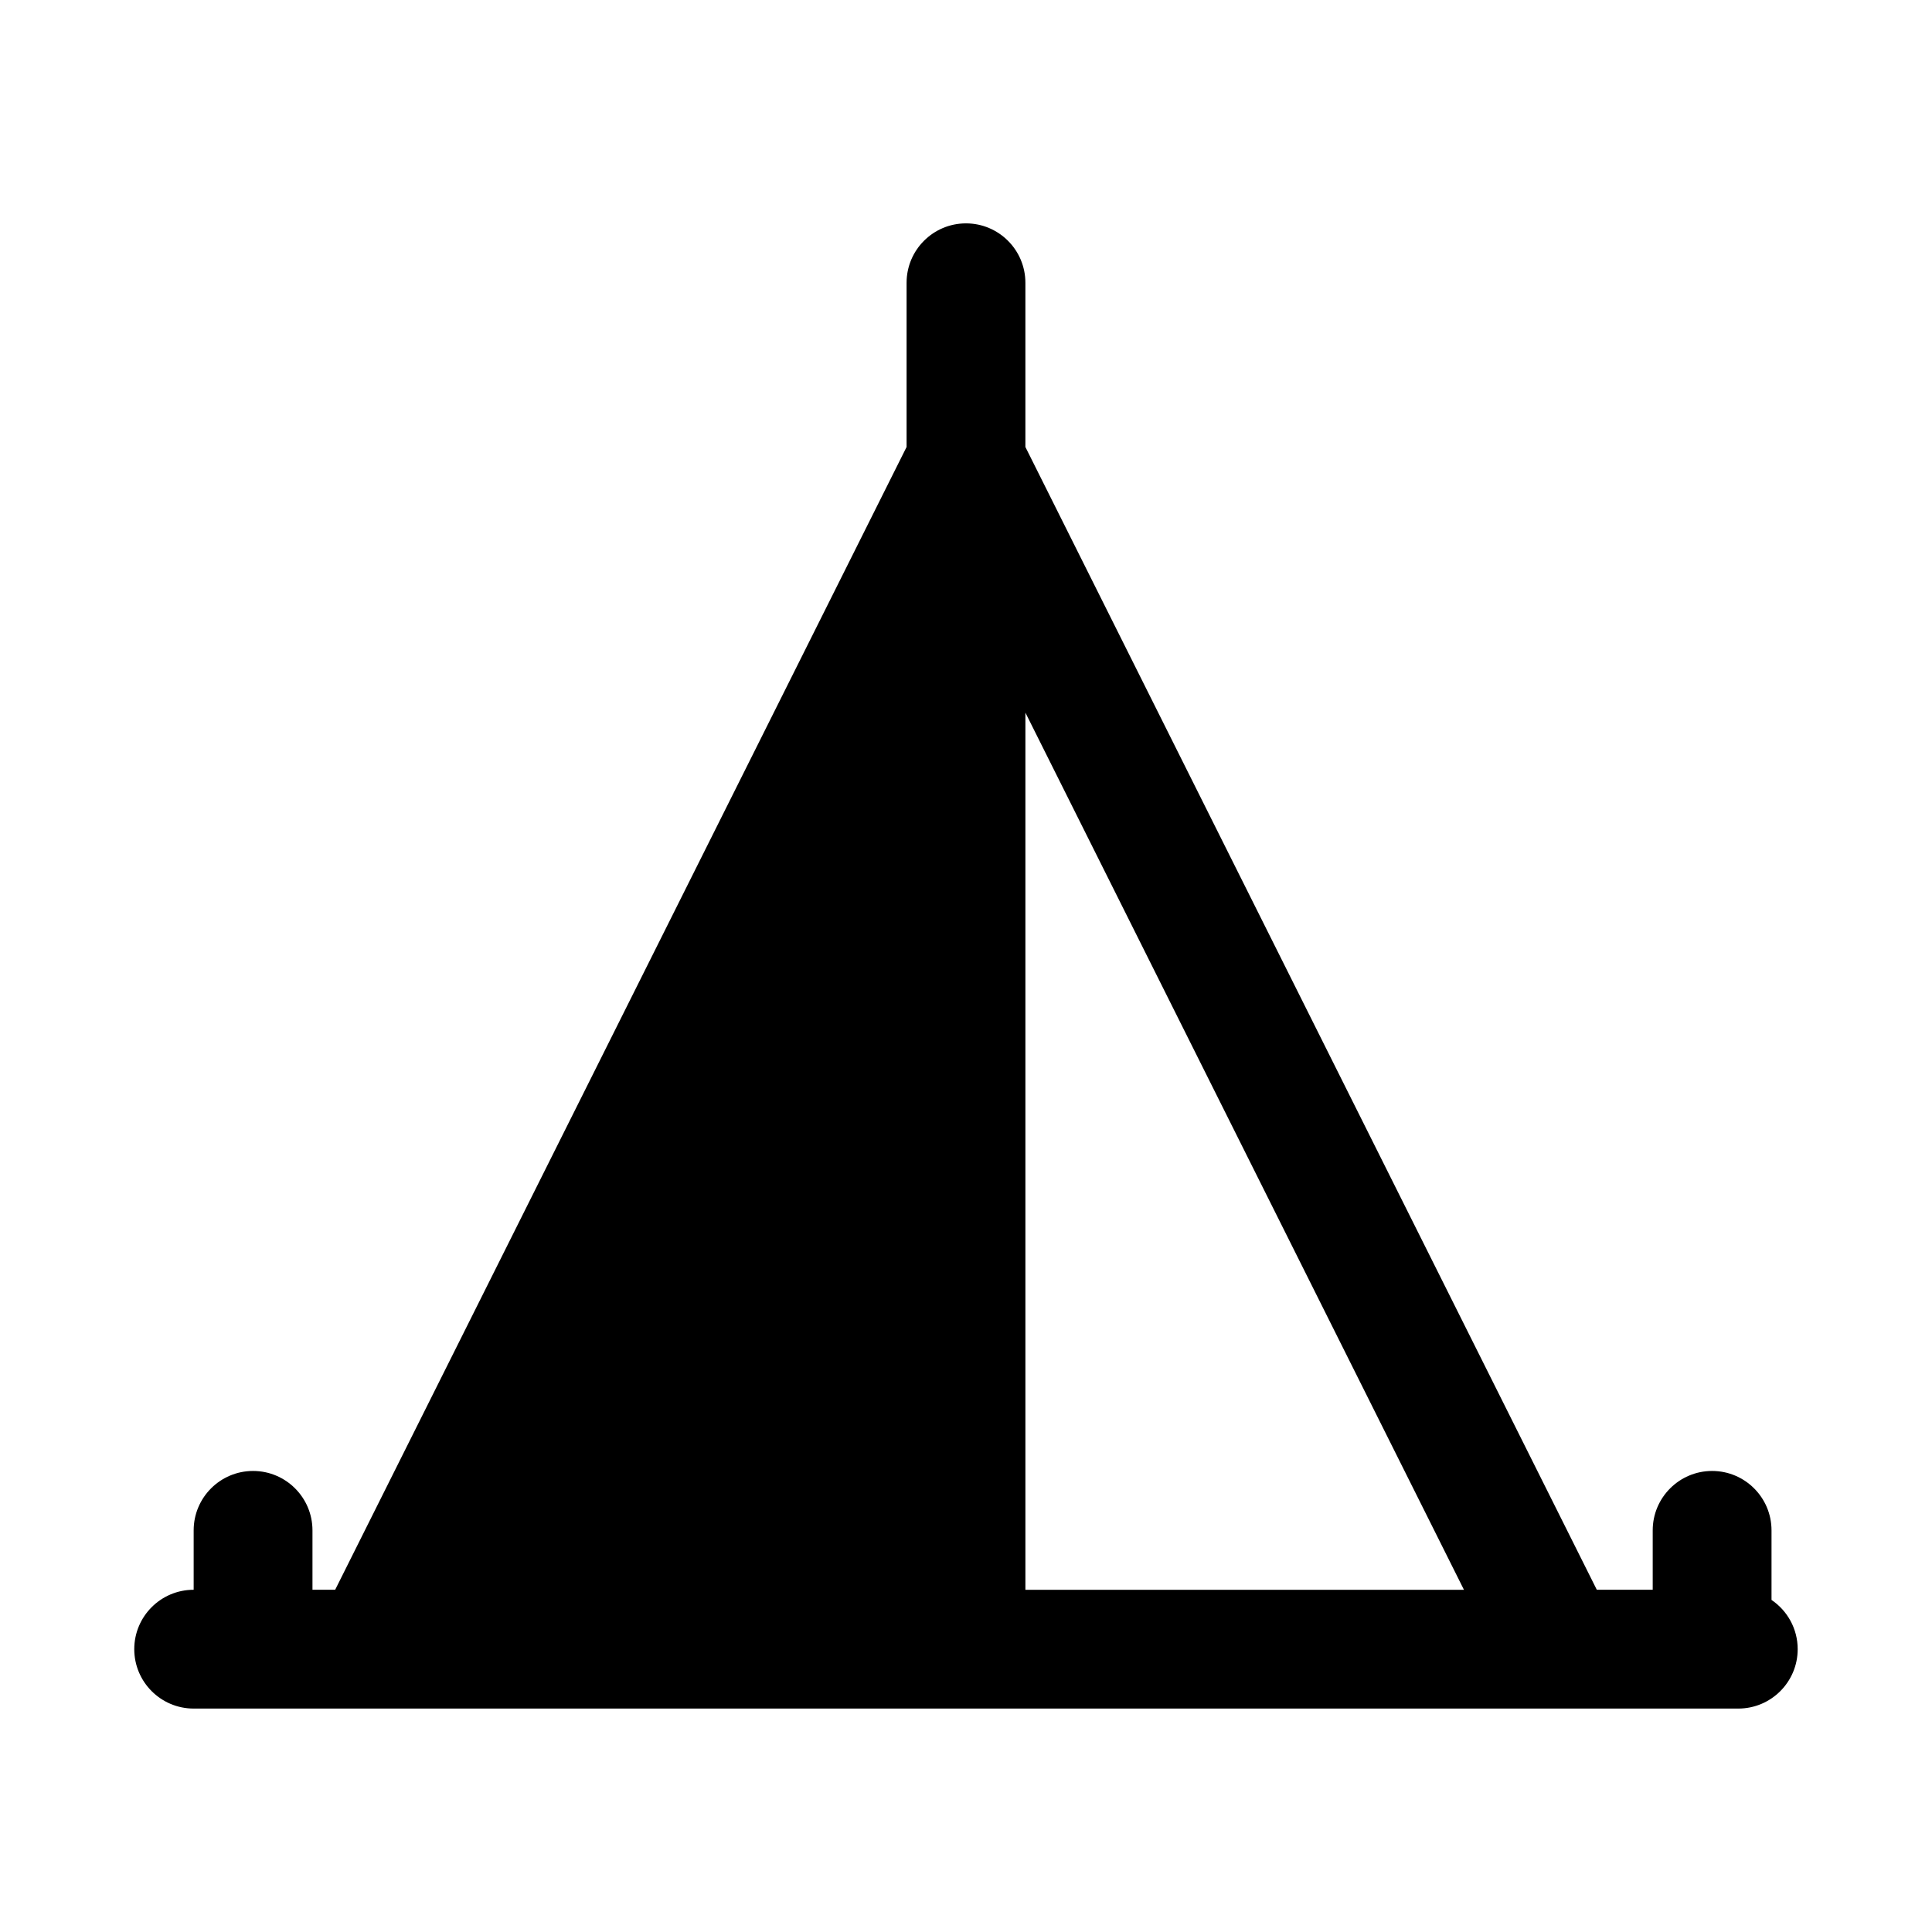
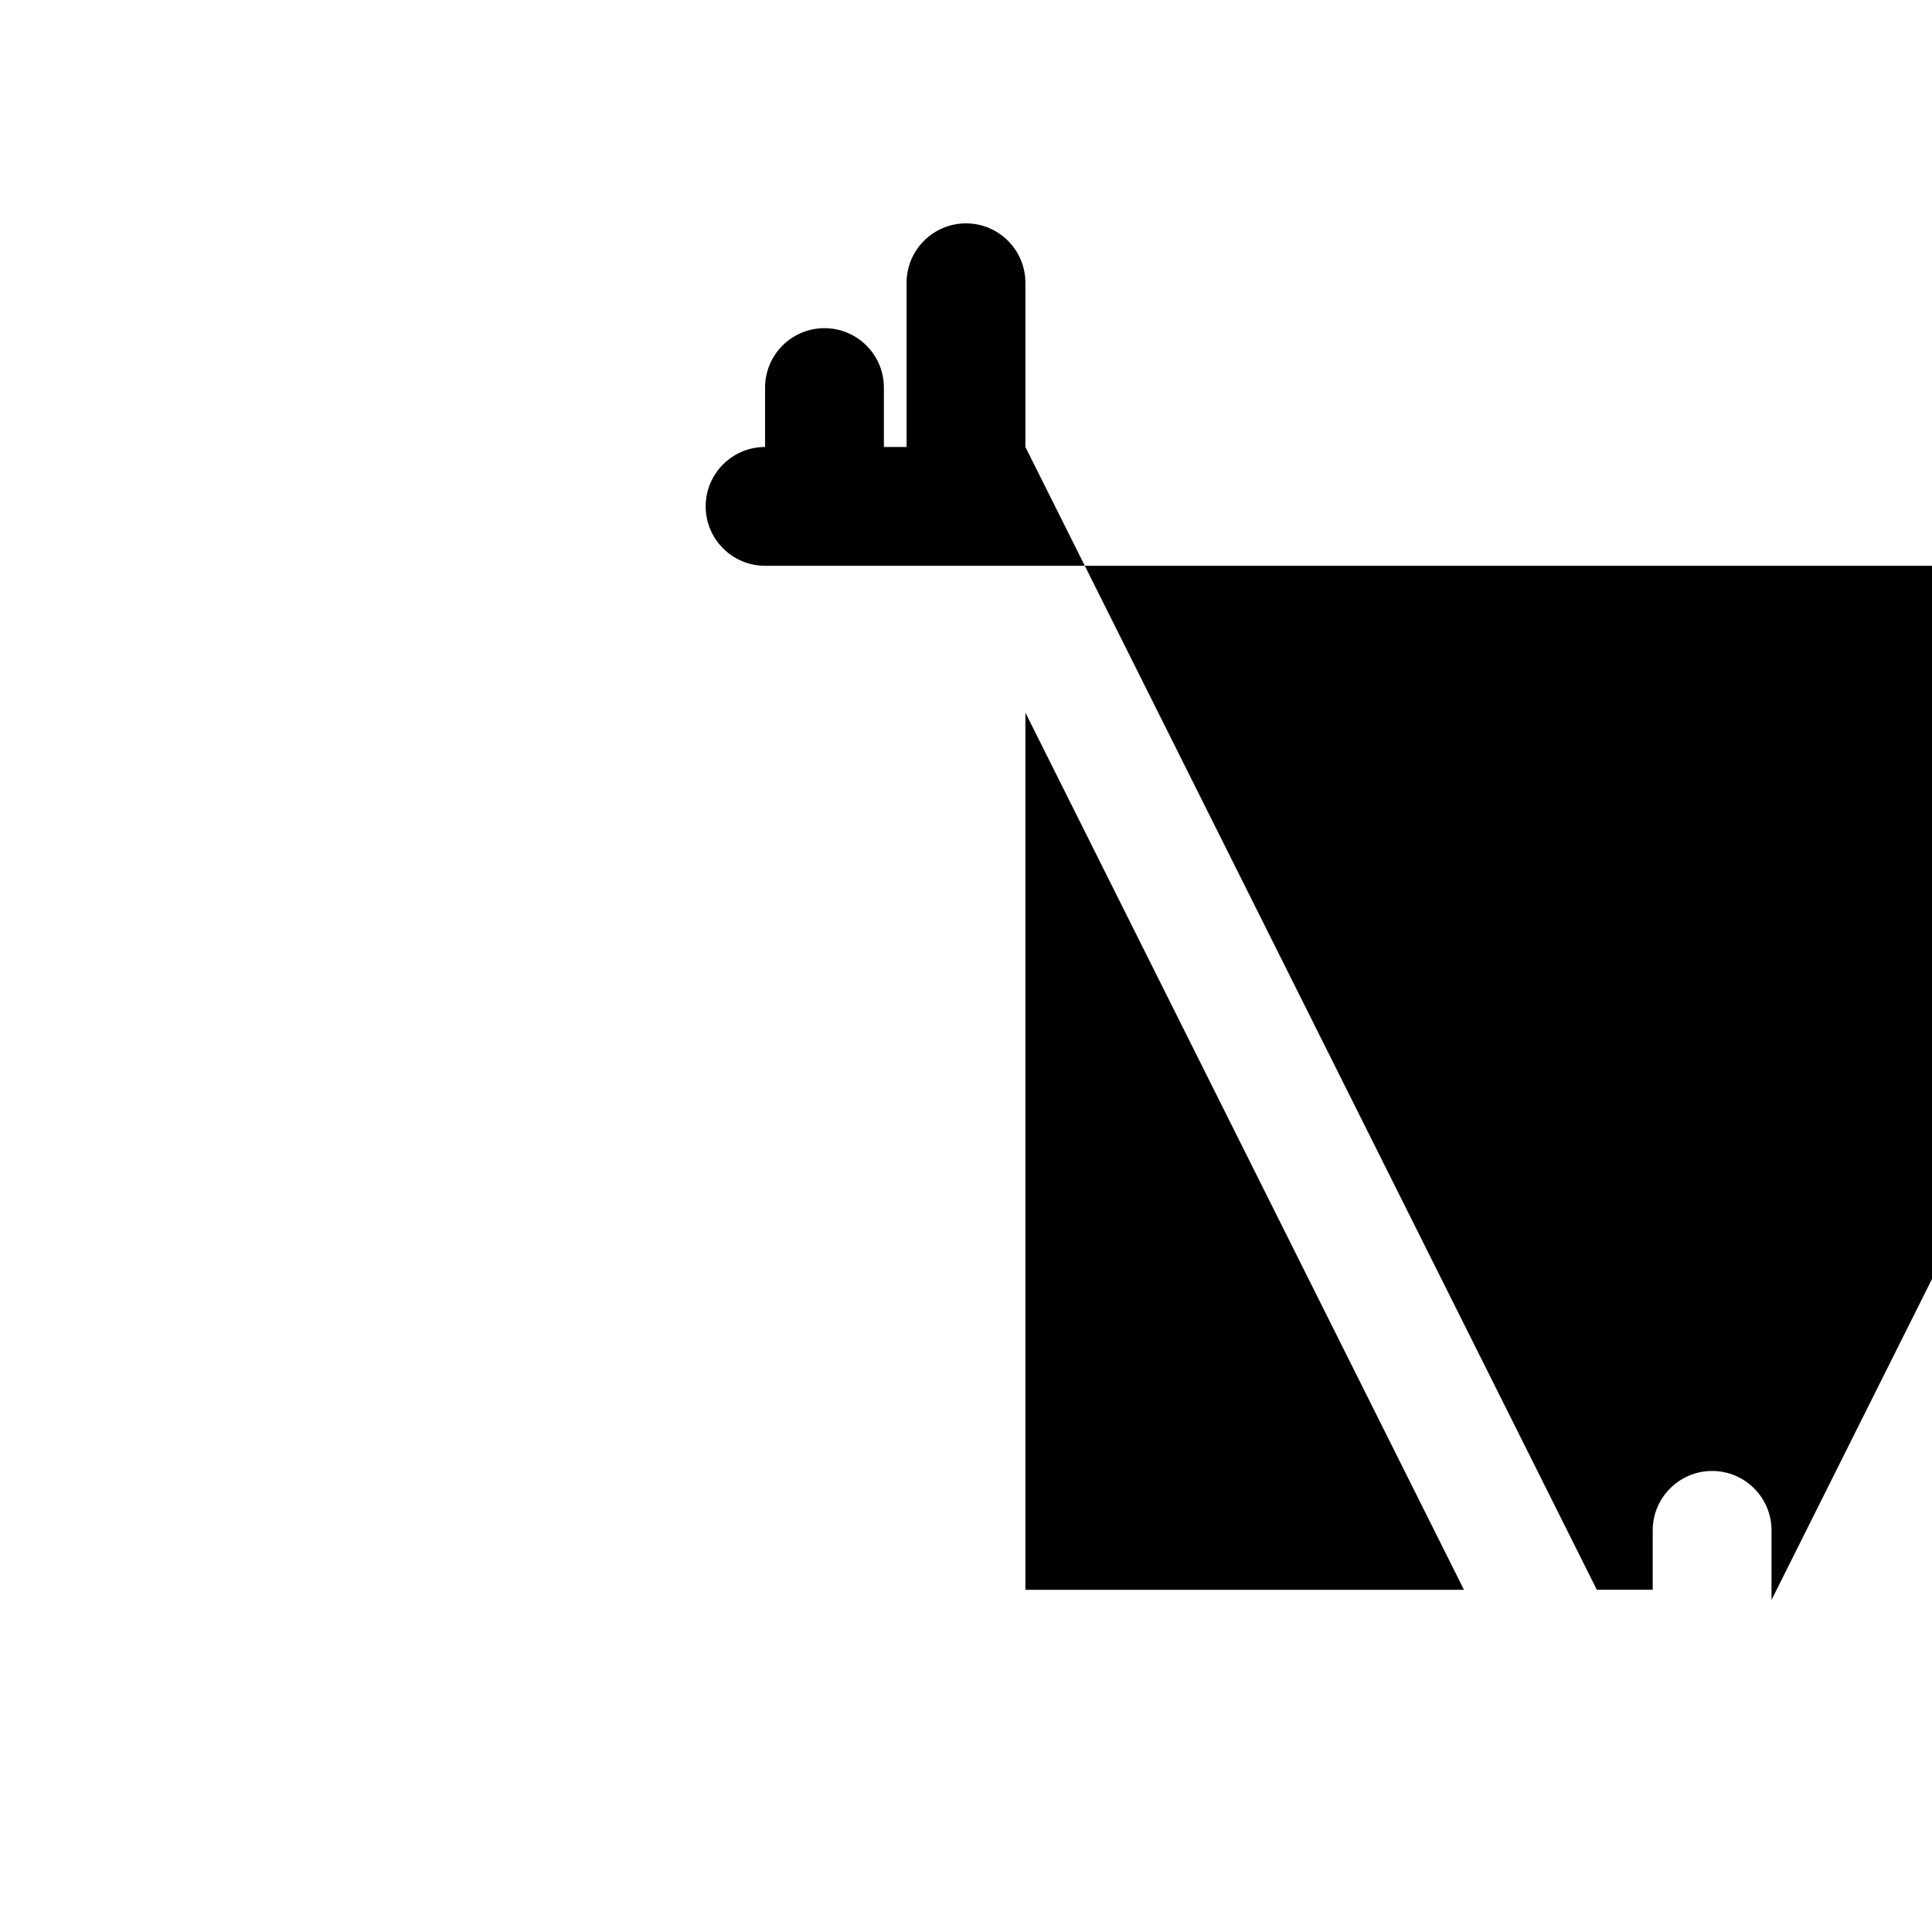
<svg xmlns="http://www.w3.org/2000/svg" fill="#000000" width="800px" height="800px" version="1.1" viewBox="144 144 512 512">
-   <path d="m613.47 568v-18.438c0-8.691-7.055-15.742-15.742-15.742-8.676 0-15.742 7.055-15.742 15.742v15.742h-14.816l-151.43-302.85v-43.516c0-8.691-7.055-15.742-15.742-15.742-8.691 0-15.742 7.055-15.742 15.742v43.516l-151.43 302.85h-6.016v-15.742c0-8.691-7.055-15.742-15.742-15.742-8.691 0-15.742 7.055-15.742 15.742v15.742c-8.691 0-15.742 7.055-15.742 15.742 0 8.691 7.055 15.742 15.742 15.742h409.34c8.691 0 15.742-7.055 15.742-15.742 0-5.434-2.754-10.219-6.941-13.051zm-81.508-2.691-116.22-232.45v232.45z" fill-rule="evenodd" />
+   <path d="m613.47 568v-18.438c0-8.691-7.055-15.742-15.742-15.742-8.676 0-15.742 7.055-15.742 15.742v15.742h-14.816l-151.43-302.85v-43.516c0-8.691-7.055-15.742-15.742-15.742-8.691 0-15.742 7.055-15.742 15.742v43.516h-6.016v-15.742c0-8.691-7.055-15.742-15.742-15.742-8.691 0-15.742 7.055-15.742 15.742v15.742c-8.691 0-15.742 7.055-15.742 15.742 0 8.691 7.055 15.742 15.742 15.742h409.34c8.691 0 15.742-7.055 15.742-15.742 0-5.434-2.754-10.219-6.941-13.051zm-81.508-2.691-116.22-232.45v232.45z" fill-rule="evenodd" />
</svg>